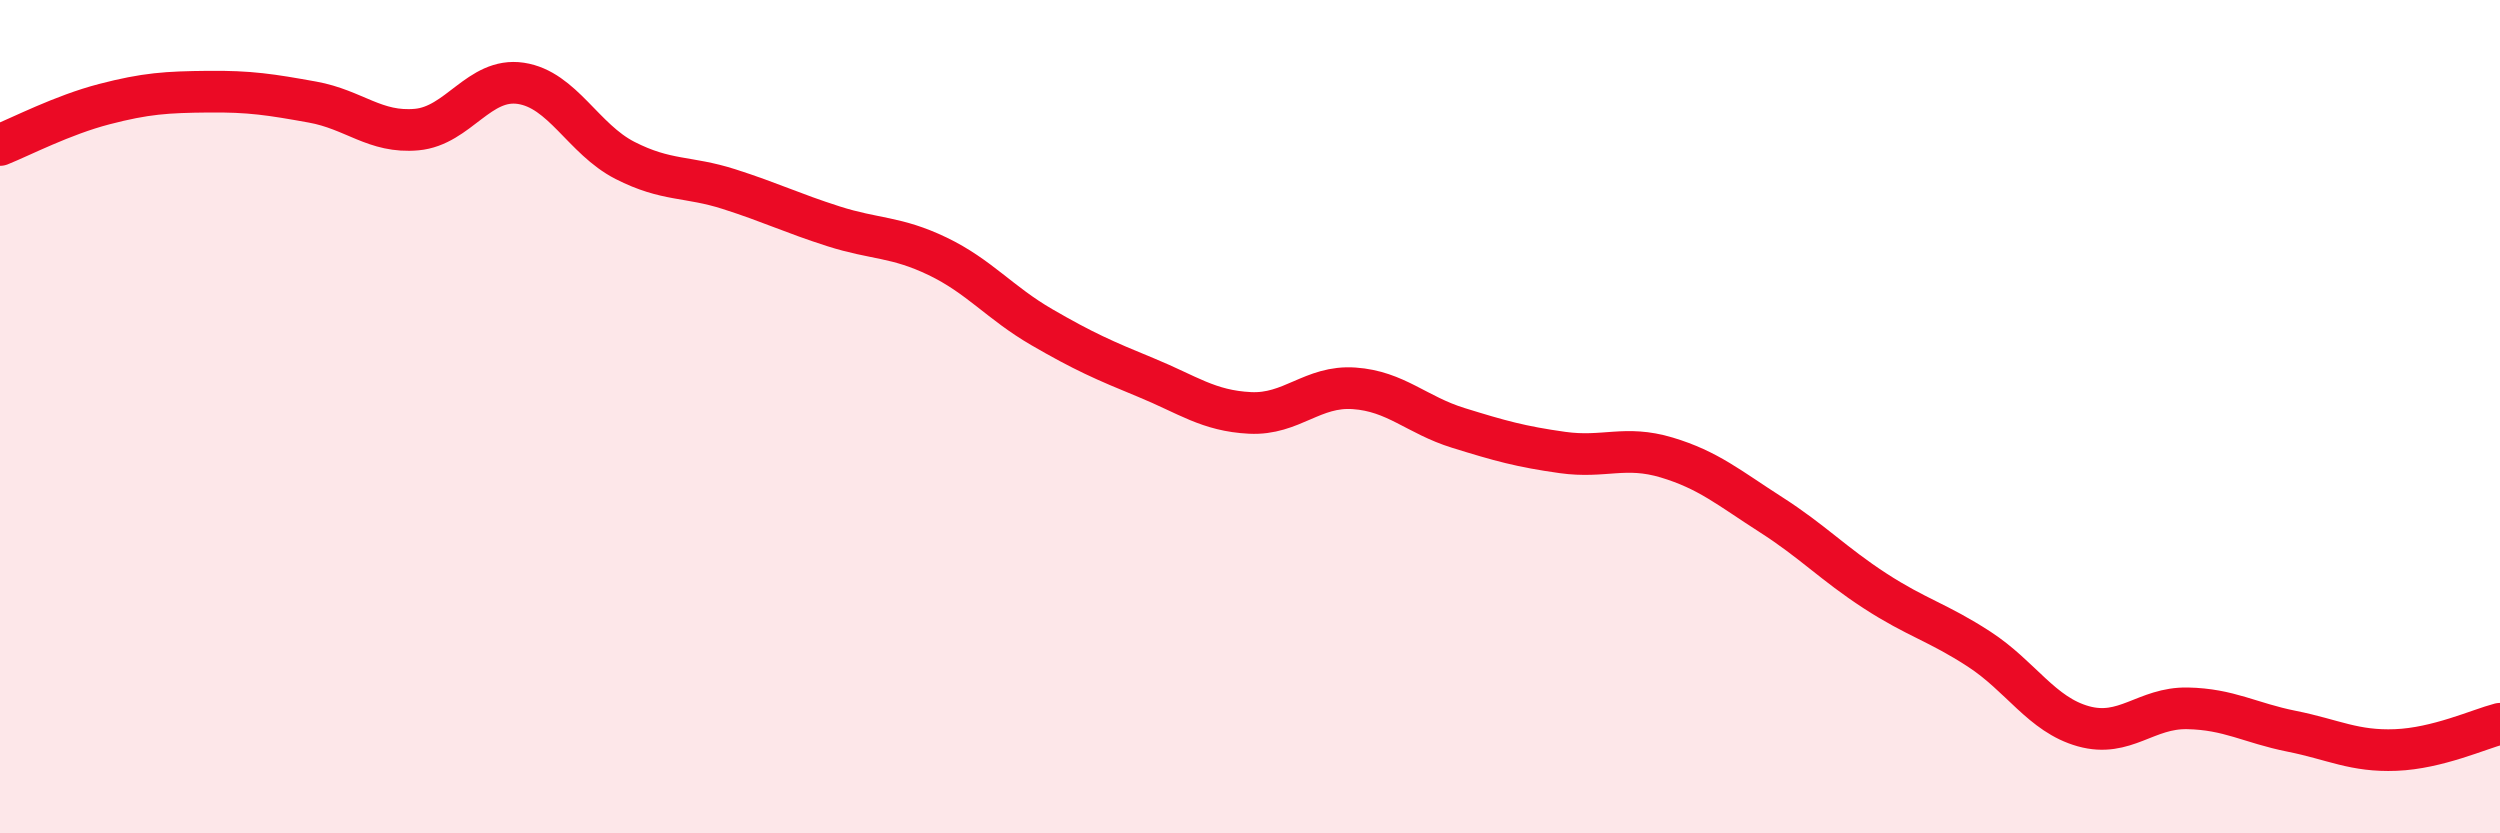
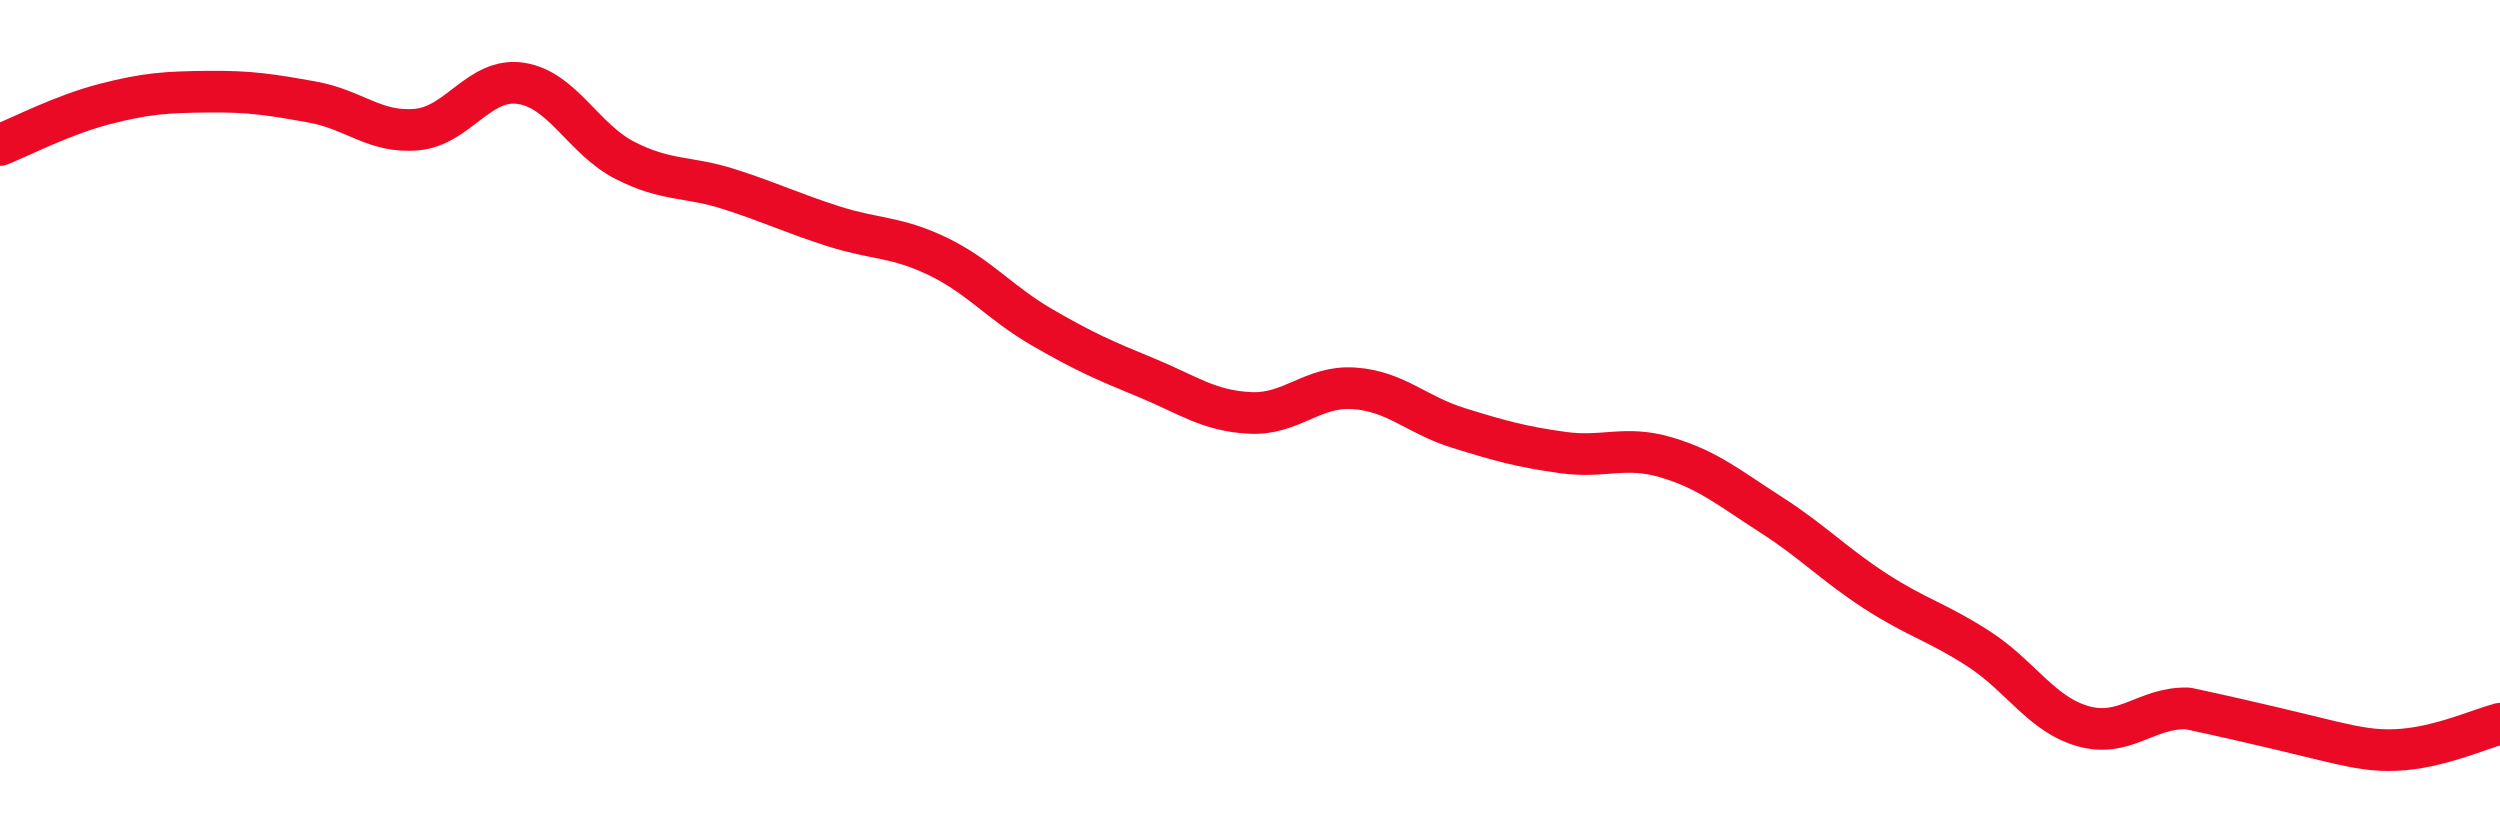
<svg xmlns="http://www.w3.org/2000/svg" width="60" height="20" viewBox="0 0 60 20">
-   <path d="M 0,3.48 C 0.5,3.28 1.5,2.76 2.5,2.5 C 3.5,2.24 4,2.21 5,2.2 C 6,2.19 6.5,2.27 7.5,2.45 C 8.5,2.63 9,3.2 10,3.11 C 11,3.02 11.5,1.85 12.5,2 C 13.5,2.15 14,3.34 15,3.85 C 16,4.36 16.5,4.22 17.5,4.54 C 18.5,4.86 19,5.11 20,5.43 C 21,5.75 21.5,5.67 22.5,6.15 C 23.5,6.63 24,7.27 25,7.85 C 26,8.43 26.5,8.65 27.5,9.06 C 28.5,9.47 29,9.86 30,9.91 C 31,9.96 31.5,9.25 32.5,9.32 C 33.5,9.39 34,9.96 35,10.27 C 36,10.58 36.5,10.72 37.5,10.86 C 38.5,11 39,10.68 40,10.98 C 41,11.28 41.5,11.71 42.5,12.35 C 43.5,12.99 44,13.53 45,14.18 C 46,14.83 46.5,14.93 47.5,15.58 C 48.5,16.23 49,17.15 50,17.43 C 51,17.71 51.5,16.98 52.5,17 C 53.5,17.02 54,17.35 55,17.55 C 56,17.75 56.5,18.04 57.5,18 C 58.5,17.96 59.5,17.5 60,17.37L60 20L0 20Z" fill="#EB0A25" opacity="0.1" stroke-linecap="round" stroke-linejoin="round" />
-   <path d="M 0,3.48 C 0.5,3.28 1.5,2.76 2.5,2.5 C 3.5,2.24 4,2.21 5,2.2 C 6,2.19 6.5,2.27 7.5,2.45 C 8.5,2.63 9,3.2 10,3.11 C 11,3.02 11.5,1.85 12.5,2 C 13.5,2.15 14,3.34 15,3.85 C 16,4.36 16.5,4.22 17.5,4.54 C 18.5,4.86 19,5.11 20,5.43 C 21,5.75 21.5,5.67 22.5,6.15 C 23.5,6.63 24,7.27 25,7.85 C 26,8.43 26.5,8.65 27.5,9.06 C 28.5,9.47 29,9.86 30,9.91 C 31,9.96 31.5,9.25 32.5,9.32 C 33.5,9.39 34,9.96 35,10.27 C 36,10.58 36.5,10.72 37.5,10.86 C 38.5,11 39,10.68 40,10.98 C 41,11.28 41.5,11.71 42.5,12.35 C 43.5,12.99 44,13.53 45,14.18 C 46,14.83 46.5,14.93 47.5,15.58 C 48.5,16.23 49,17.15 50,17.43 C 51,17.71 51.5,16.98 52.5,17 C 53.5,17.02 54,17.35 55,17.55 C 56,17.75 56.5,18.04 57.5,18 C 58.5,17.96 59.5,17.5 60,17.37" stroke="#EB0A25" stroke-width="1" fill="none" stroke-linecap="round" stroke-linejoin="round" />
+   <path d="M 0,3.48 C 0.5,3.28 1.5,2.76 2.5,2.5 C 3.5,2.24 4,2.21 5,2.2 C 6,2.19 6.5,2.27 7.5,2.45 C 8.5,2.63 9,3.2 10,3.11 C 11,3.02 11.5,1.85 12.5,2 C 13.5,2.15 14,3.34 15,3.85 C 16,4.36 16.5,4.22 17.5,4.54 C 18.5,4.86 19,5.11 20,5.43 C 21,5.75 21.5,5.67 22.5,6.15 C 23.5,6.63 24,7.27 25,7.85 C 26,8.43 26.5,8.65 27.5,9.06 C 28.5,9.47 29,9.86 30,9.91 C 31,9.96 31.5,9.25 32.5,9.32 C 33.5,9.39 34,9.96 35,10.27 C 36,10.58 36.5,10.72 37.5,10.86 C 38.5,11 39,10.68 40,10.98 C 41,11.28 41.5,11.71 42.5,12.35 C 43.5,12.99 44,13.53 45,14.18 C 46,14.83 46.5,14.93 47.5,15.58 C 48.5,16.23 49,17.15 50,17.43 C 51,17.71 51.5,16.98 52.5,17 C 56,17.75 56.5,18.04 57.5,18 C 58.5,17.96 59.5,17.5 60,17.37" stroke="#EB0A25" stroke-width="1" fill="none" stroke-linecap="round" stroke-linejoin="round" />
</svg>